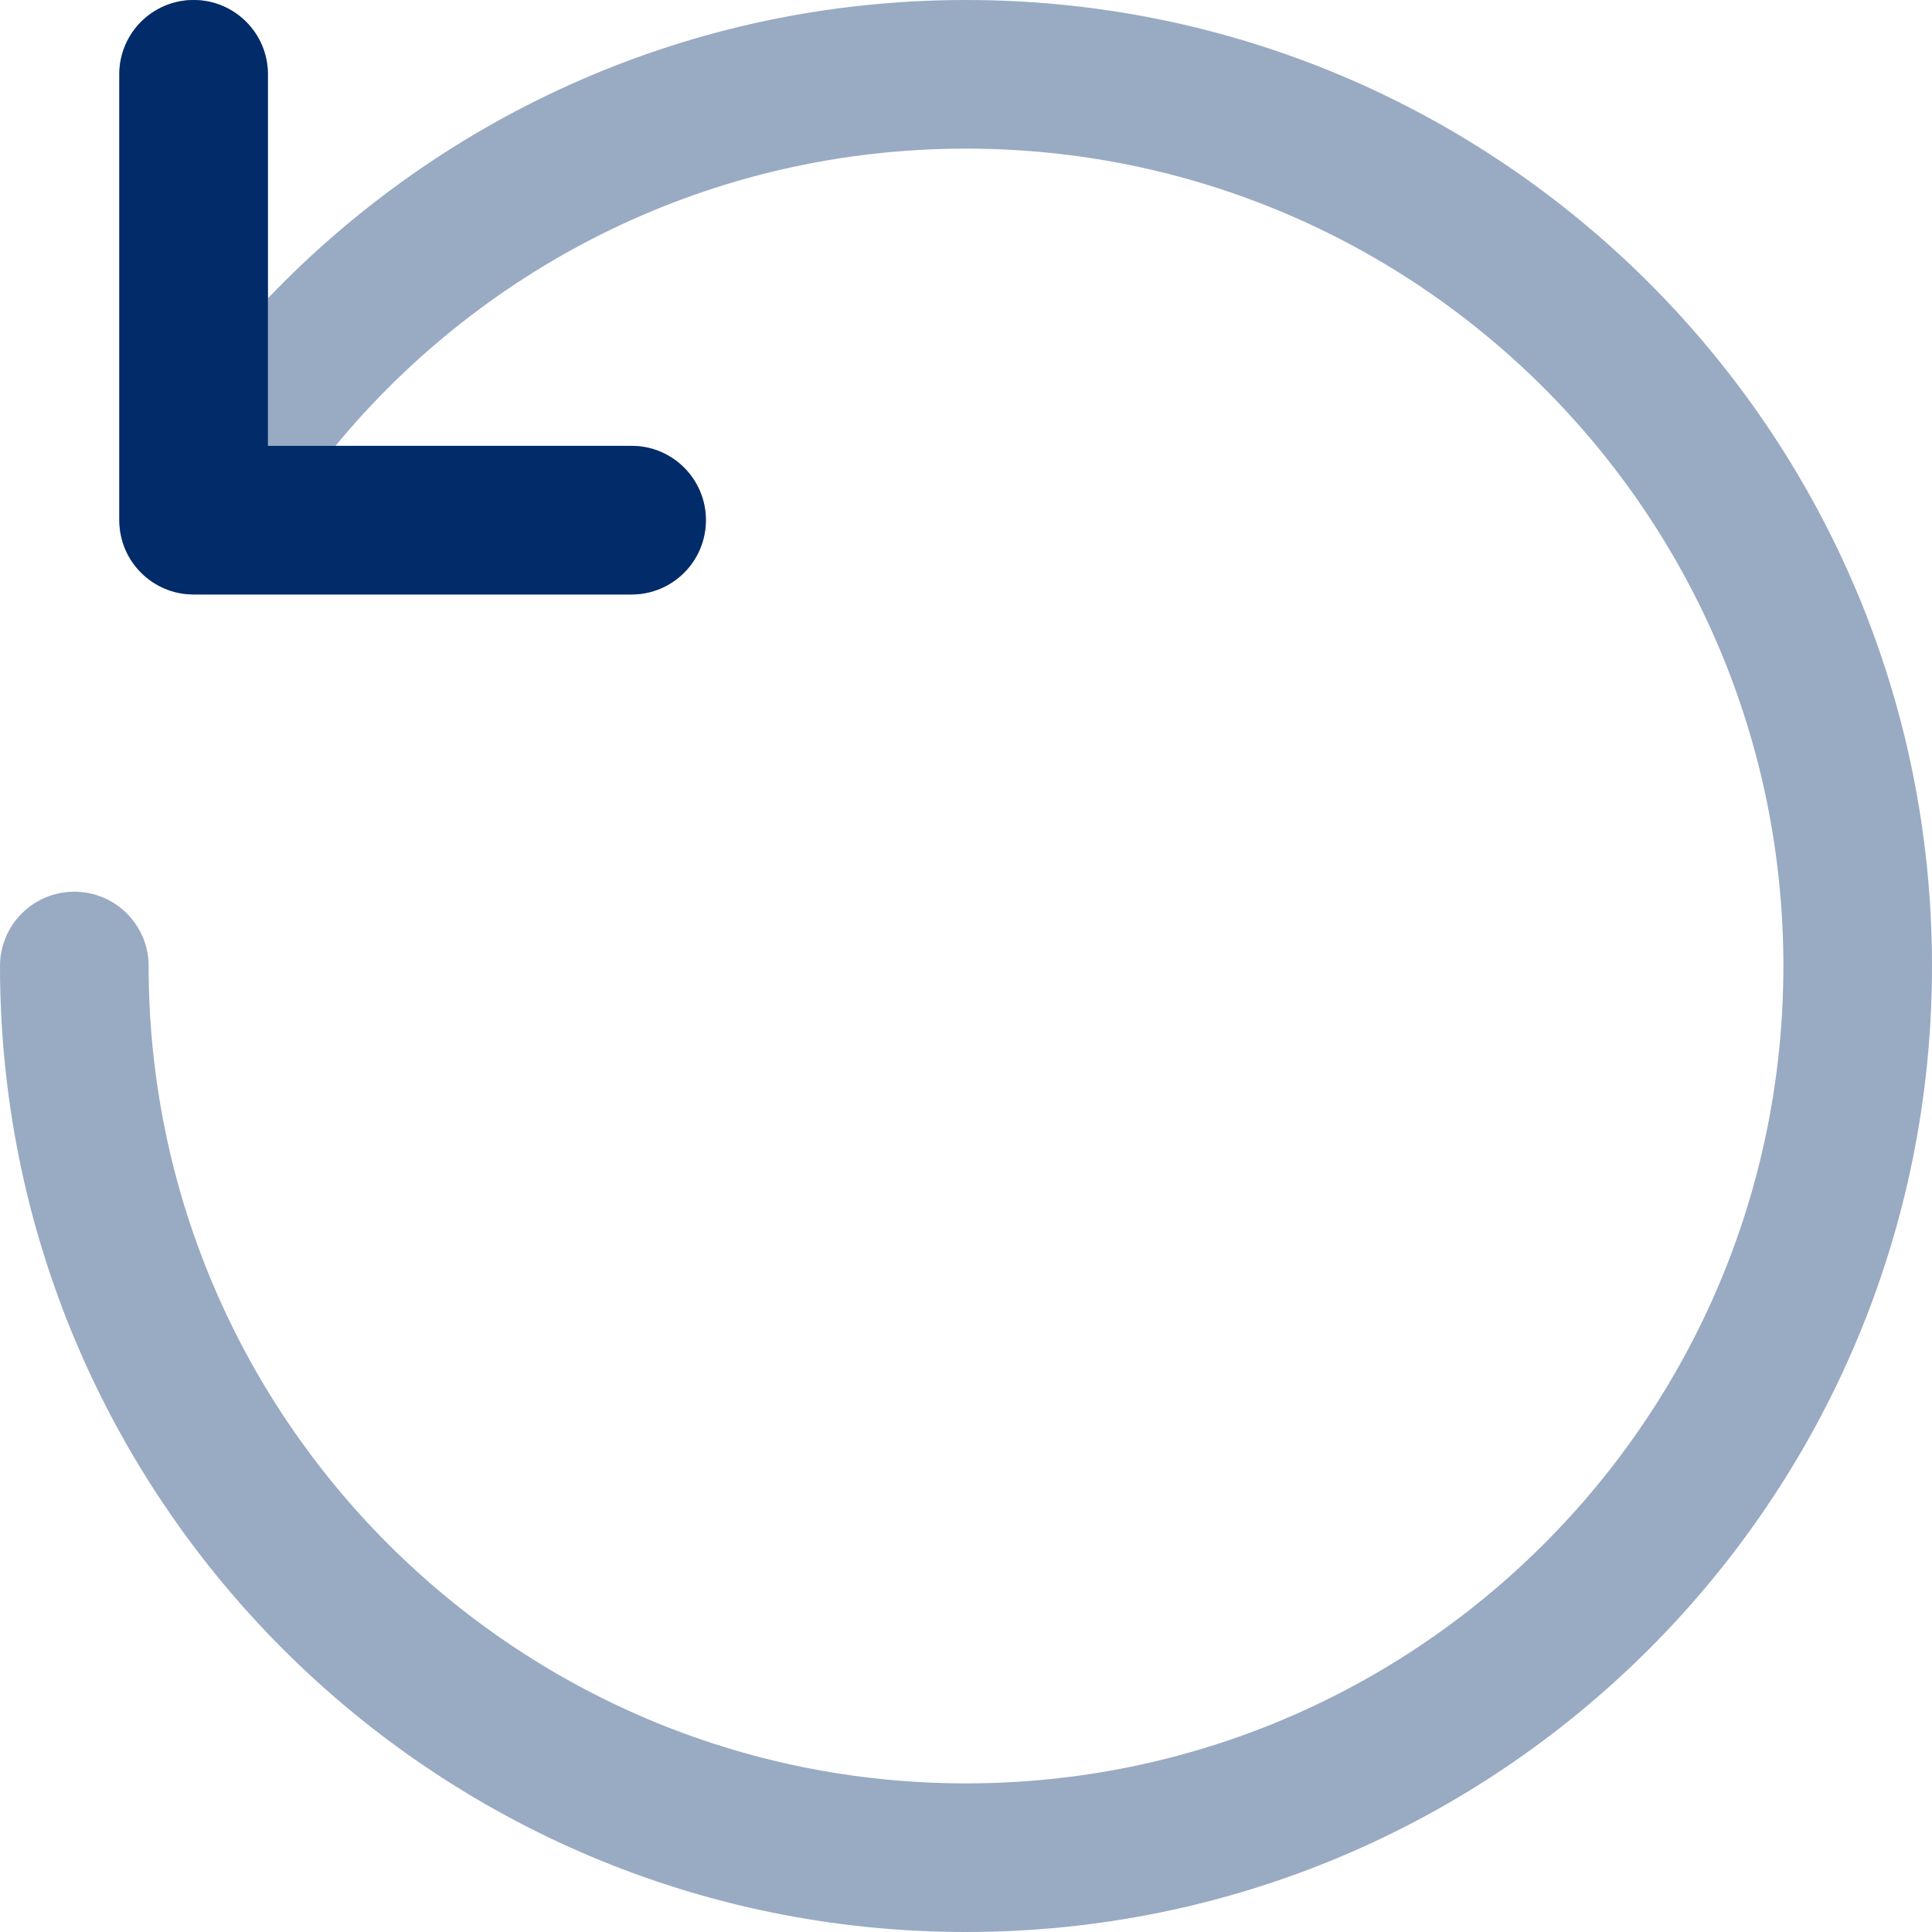
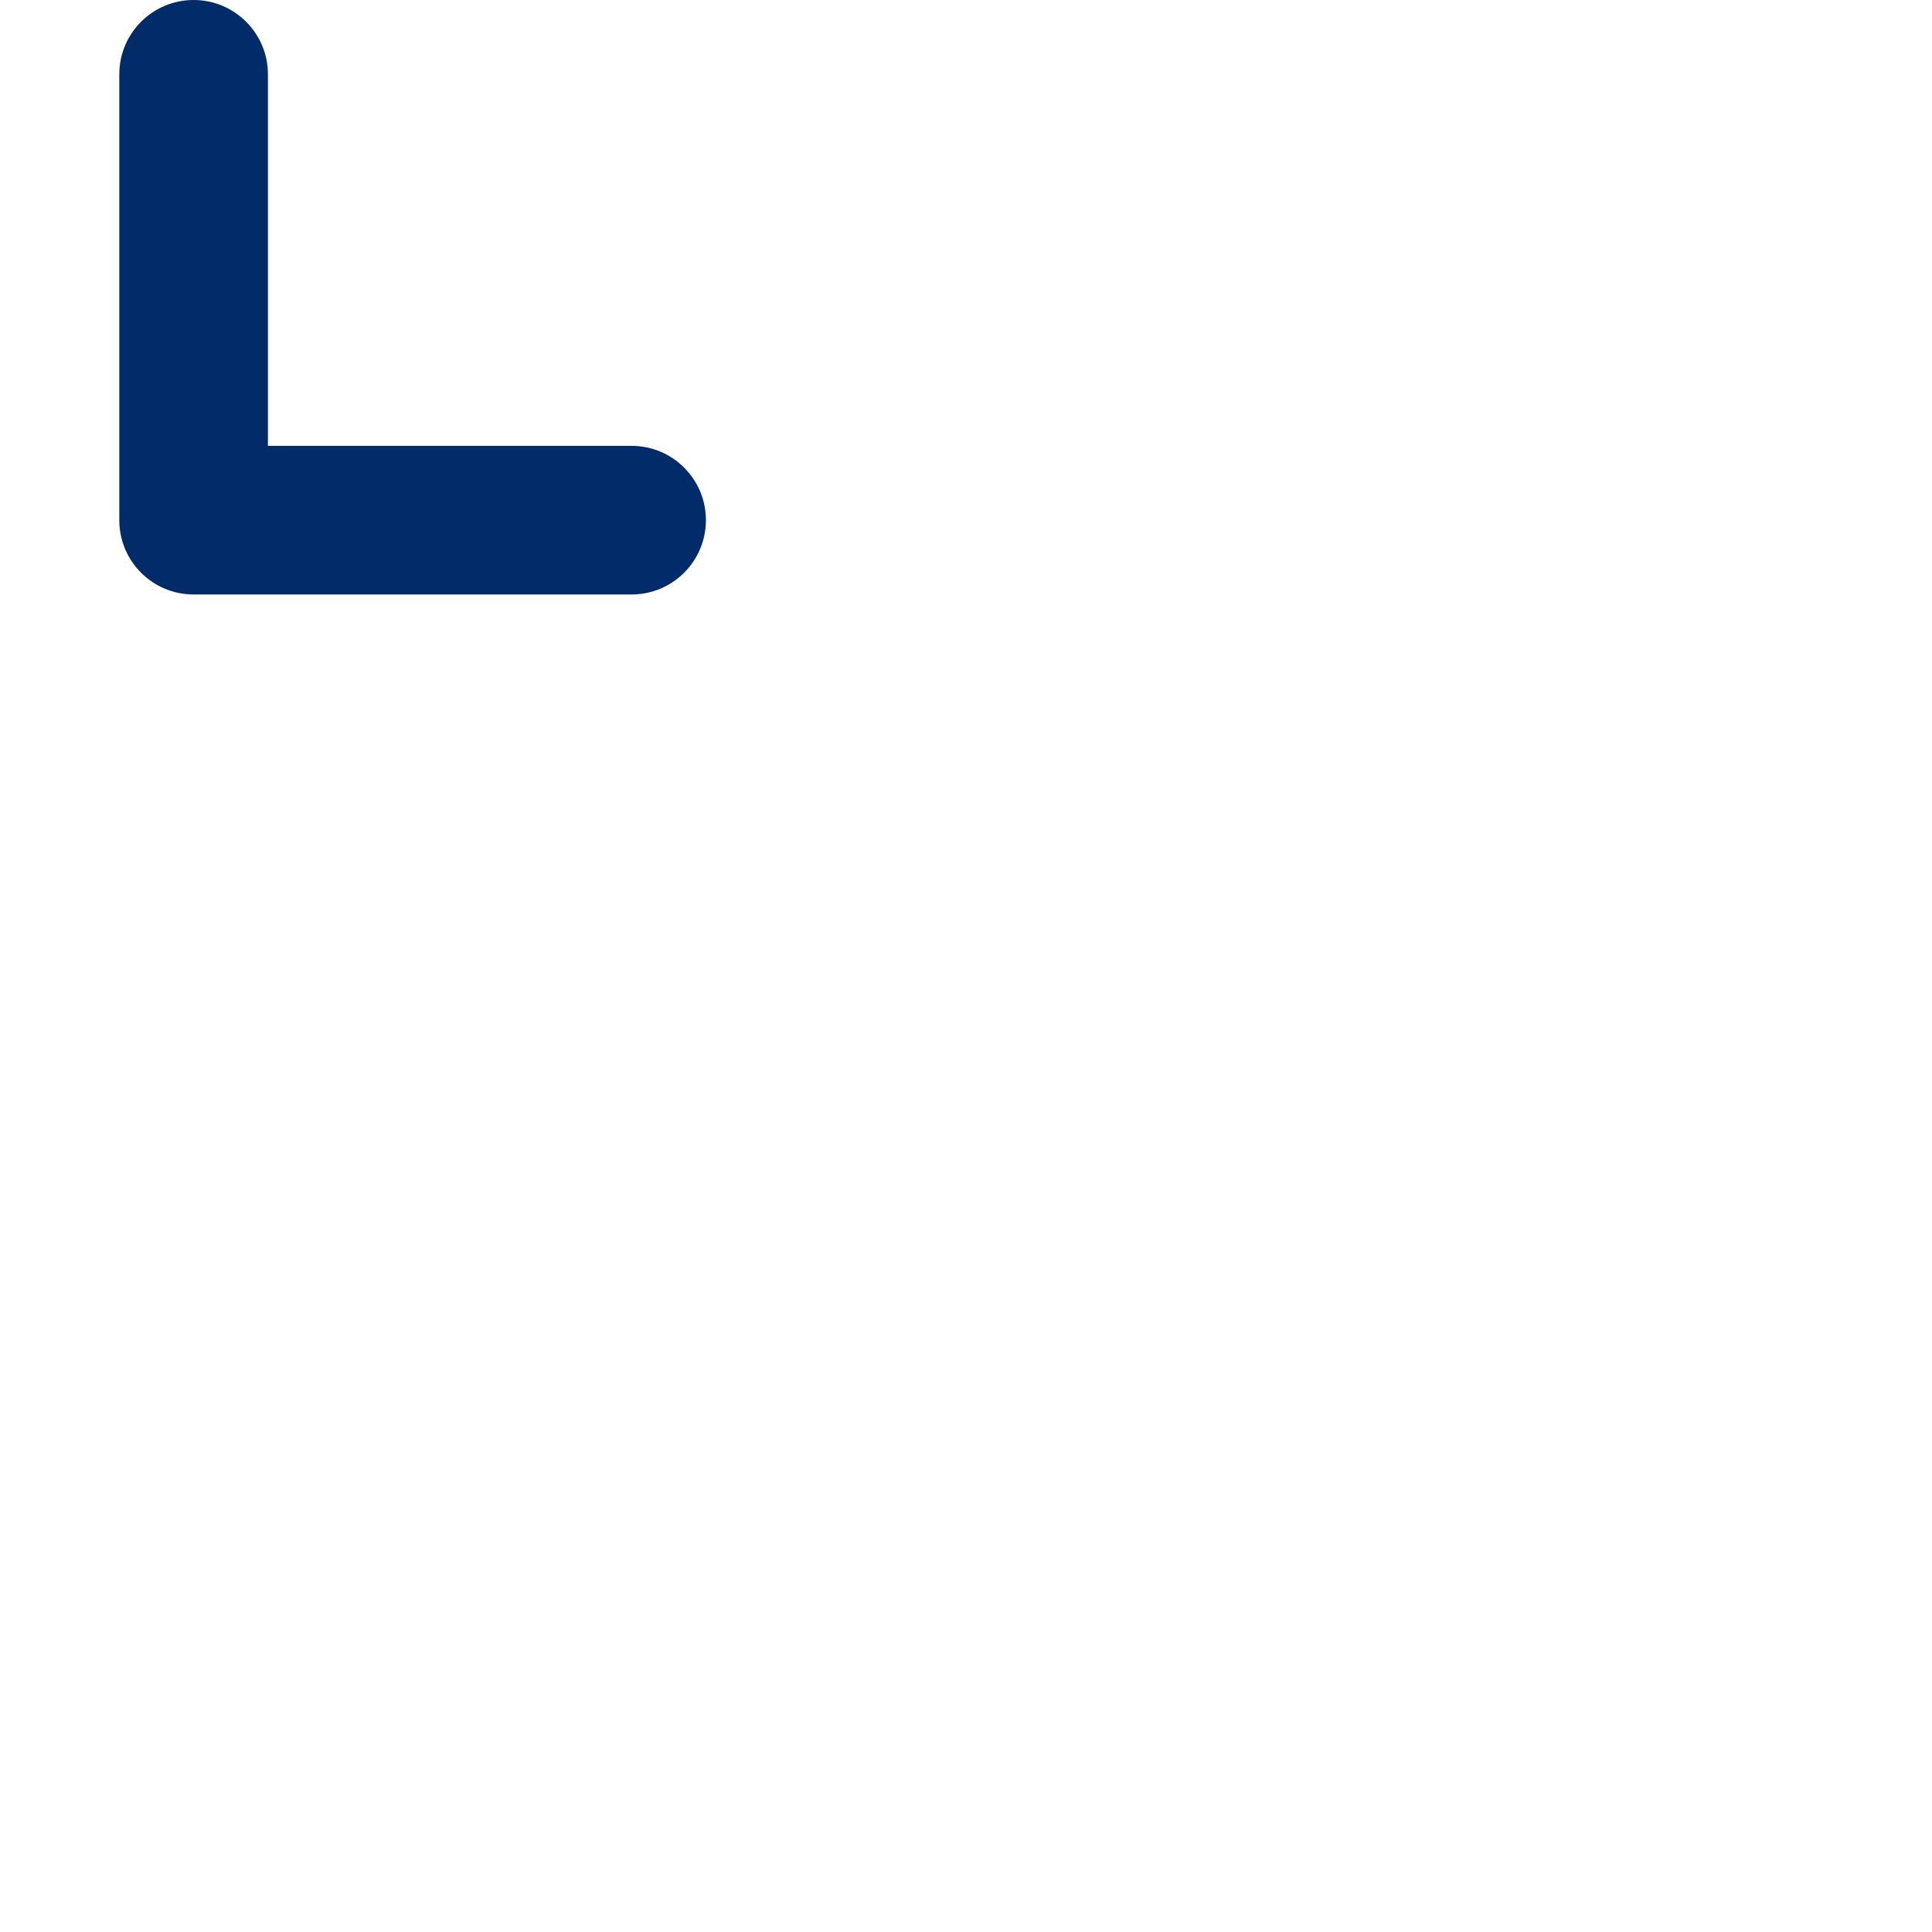
<svg xmlns="http://www.w3.org/2000/svg" width="40" height="40" viewBox="0 0 40 40" fill="none">
  <g id="undo">
-     <path id="Ellipse 93 (Stroke)" opacity="0.4" fill-rule="evenodd" clip-rule="evenodd" d="M20 3.077C29.346 3.077 36.923 10.654 36.923 20C36.923 29.346 29.346 36.923 20 36.923C10.654 36.923 3.077 29.346 3.077 20C3.077 19.15 2.388 18.462 1.538 18.462C0.689 18.462 -3.8147e-06 19.15 -3.8147e-06 20C-3.8147e-06 31.046 8.954 40 20 40C31.046 40 40 31.046 40 20C40 8.954 31.046 0 20 0C14.316 0 9.187 2.372 5.547 6.176V1.538C5.547 0.689 4.858 0 4.008 0C3.159 0 2.47 0.689 2.47 1.538V10.769C2.47 11.619 3.159 12.308 4.008 12.308H13.077C13.927 12.308 14.615 11.619 14.615 10.769C14.615 9.92 13.927 9.231 13.077 9.231H6.945C10.05 5.47 14.746 3.077 20 3.077Z" fill="#022B69" />
    <path id="Ellipse 93 (Stroke)_2" d="M5.547 9.231V1.538C5.547 0.689 4.858 0 4.008 0C3.158 0 2.47 0.689 2.47 1.538V10.769C2.47 11.619 3.158 12.308 4.008 12.308H13.077C13.926 12.308 14.615 11.619 14.615 10.769C14.615 9.92 13.926 9.231 13.077 9.231H5.547Z" fill="#022B69" />
  </g>
</svg>